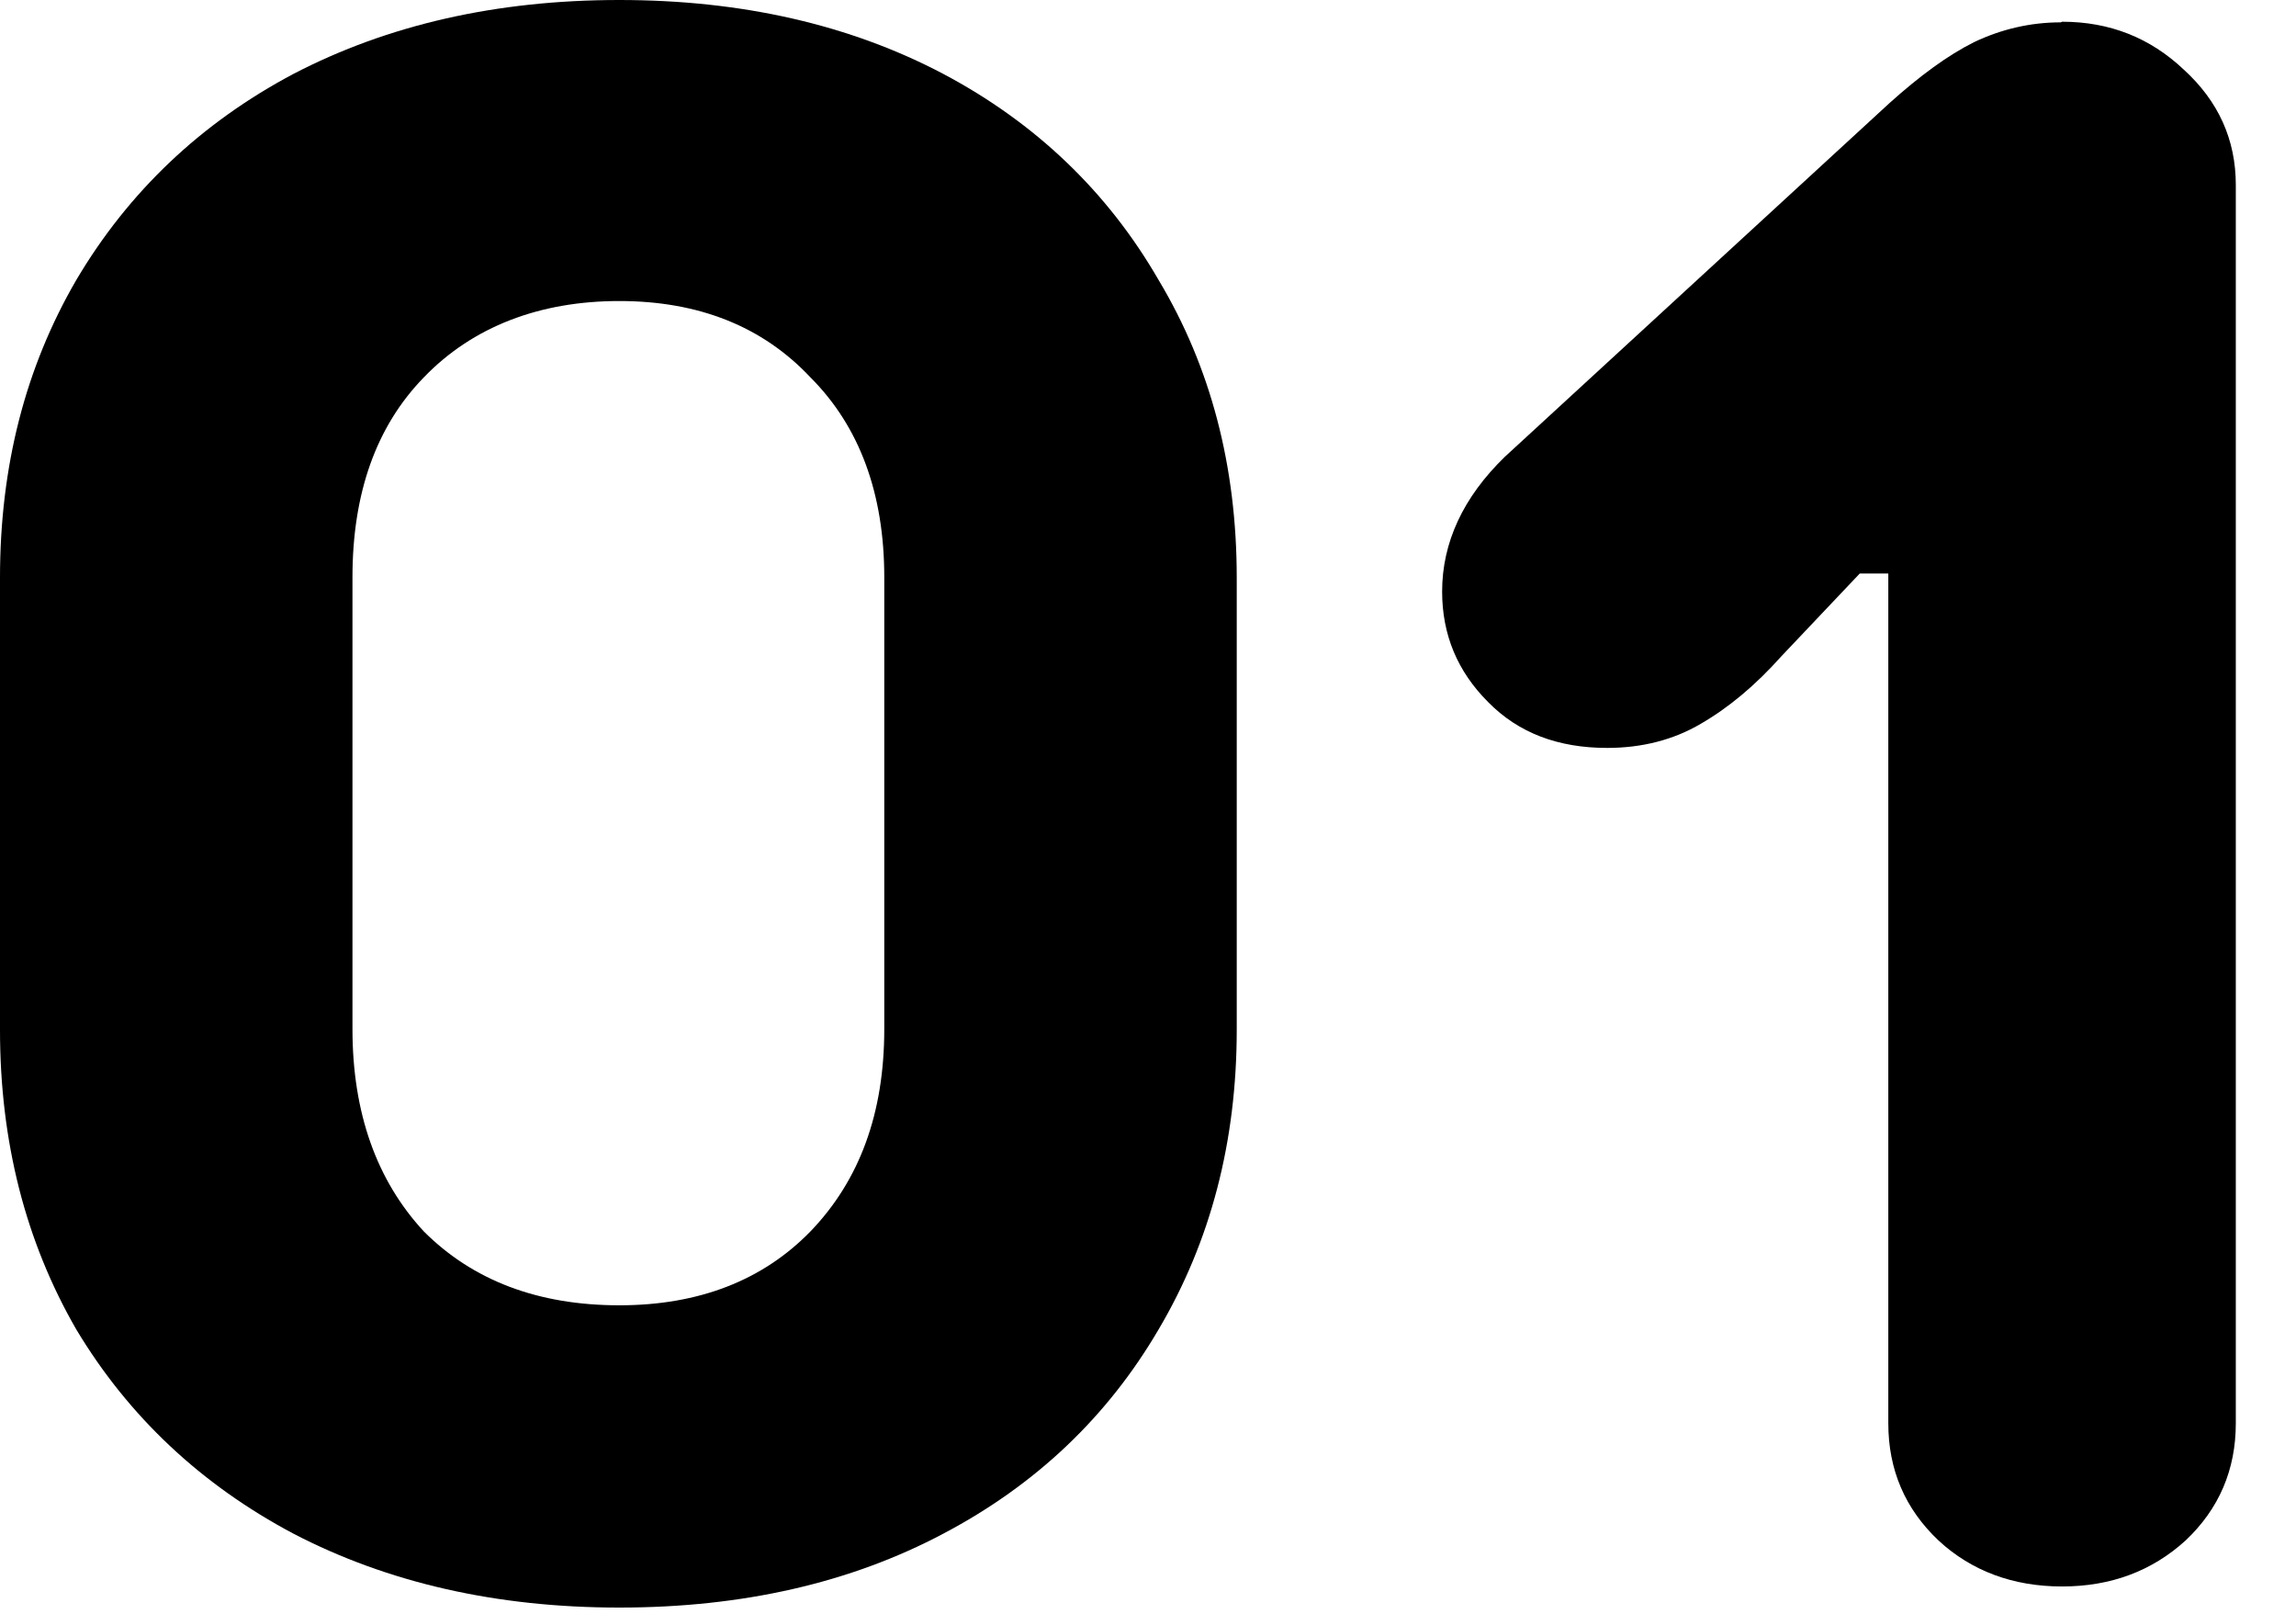
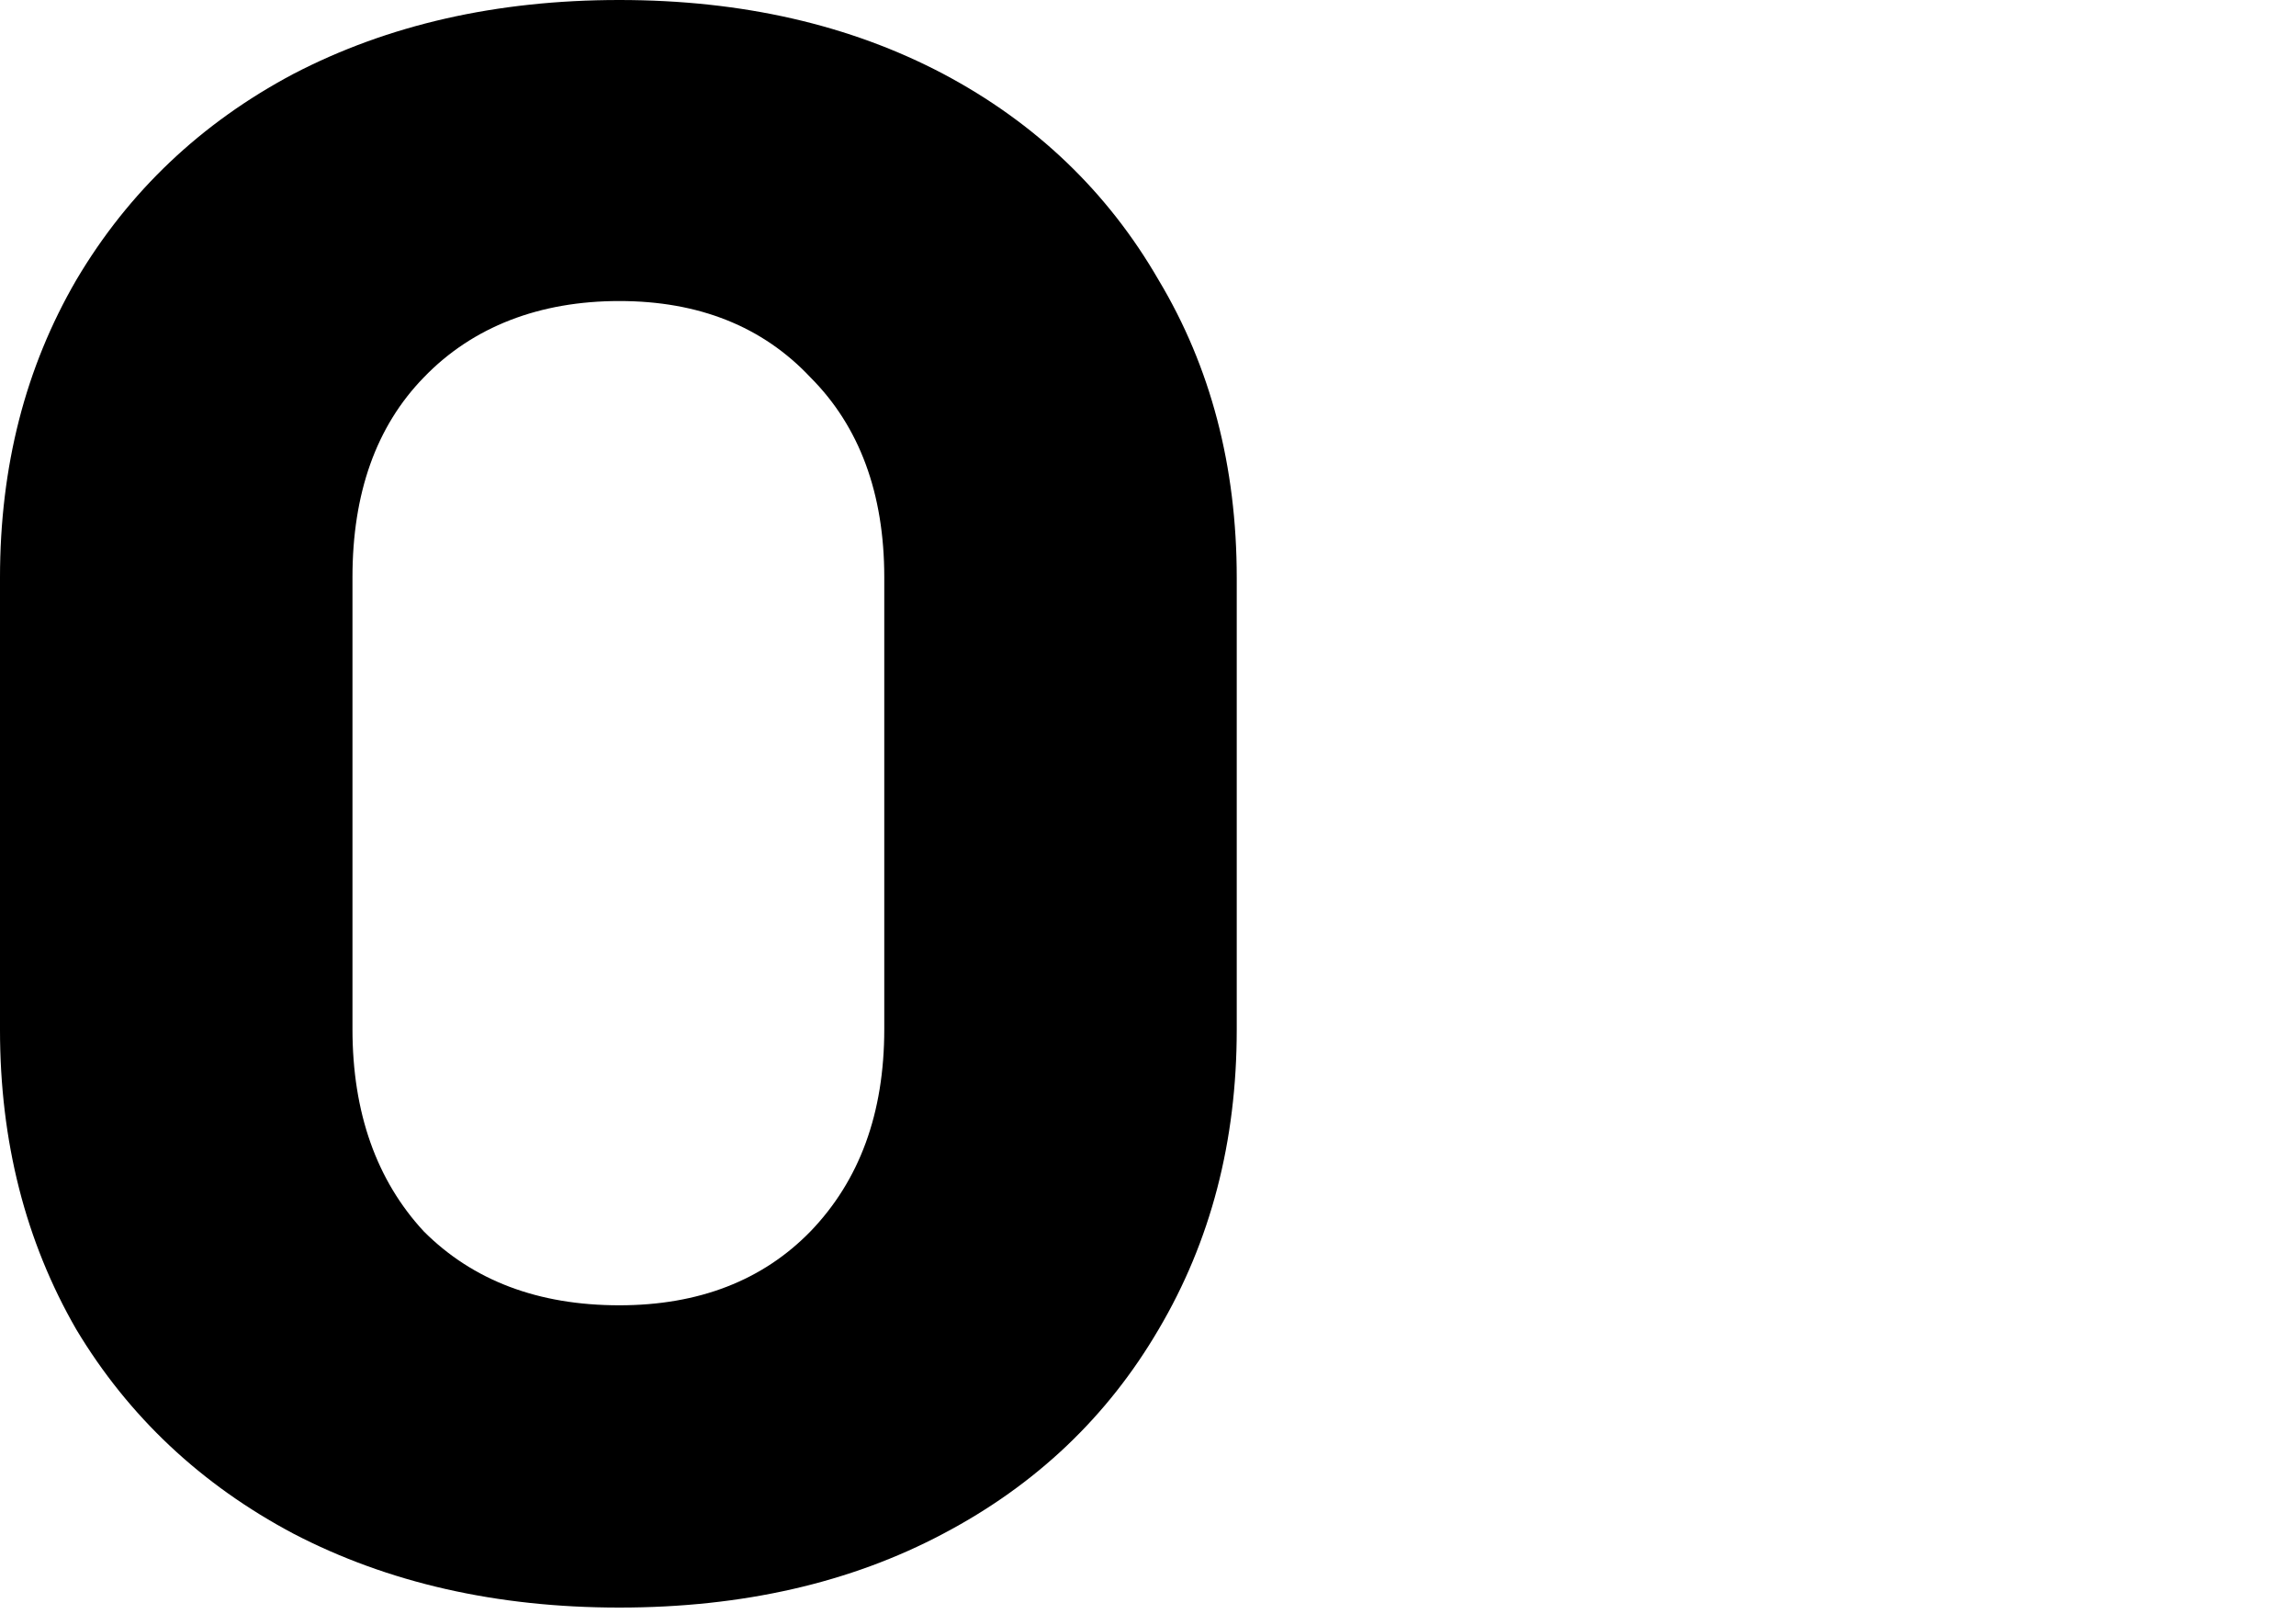
<svg xmlns="http://www.w3.org/2000/svg" viewBox="0 0 37 26">
  <path d="m9.98 25.9c-1.98 0-3.73-.4-5.25-1.19-1.49-.79-2.66-1.89-3.5-3.29-.82-1.42-1.23-3.03-1.23-4.83v-7.28c0-1.8.41-3.39 1.23-4.8.84-1.42 2.01-2.53 3.5-3.32 1.52-.79 3.27-1.19 5.25-1.19s3.72.4 5.22 1.19c1.49.79 2.65 1.9 3.47 3.32.84 1.4 1.26 3 1.26 4.8v7.28c0 1.8-.42 3.41-1.26 4.83-.82 1.4-1.97 2.5-3.47 3.29-1.49.79-3.23 1.19-5.22 1.19zm0-4.87c1.28 0 2.31-.4 3.08-1.19.79-.82 1.19-1.9 1.19-3.26v-7.28c0-1.35-.4-2.43-1.19-3.22-.77-.82-1.8-1.23-3.08-1.23s-2.36.41-3.15 1.23c-.77.79-1.15 1.87-1.15 3.22v7.28c0 1.35.39 2.44 1.15 3.26.79.79 1.84 1.19 3.15 1.19z" />
-   <path d="m33.23.35c.77 0 1.42.26 1.96.77.56.51.84 1.13.84 1.86v19.95c0 .75-.27 1.38-.81 1.89-.54.49-1.2.74-1.99.74s-1.46-.25-1.99-.74c-.54-.51-.81-1.14-.81-1.89v-13.69h-.46l-1.26 1.33c-.42.47-.85.83-1.3 1.09-.44.26-.95.39-1.51.39-.79 0-1.43-.24-1.92-.74-.49-.49-.74-1.08-.74-1.78 0-.79.34-1.52 1.01-2.17l6.2-5.7c.49-.44.94-.77 1.36-.98.44-.21.91-.32 1.4-.32z" />
</svg>